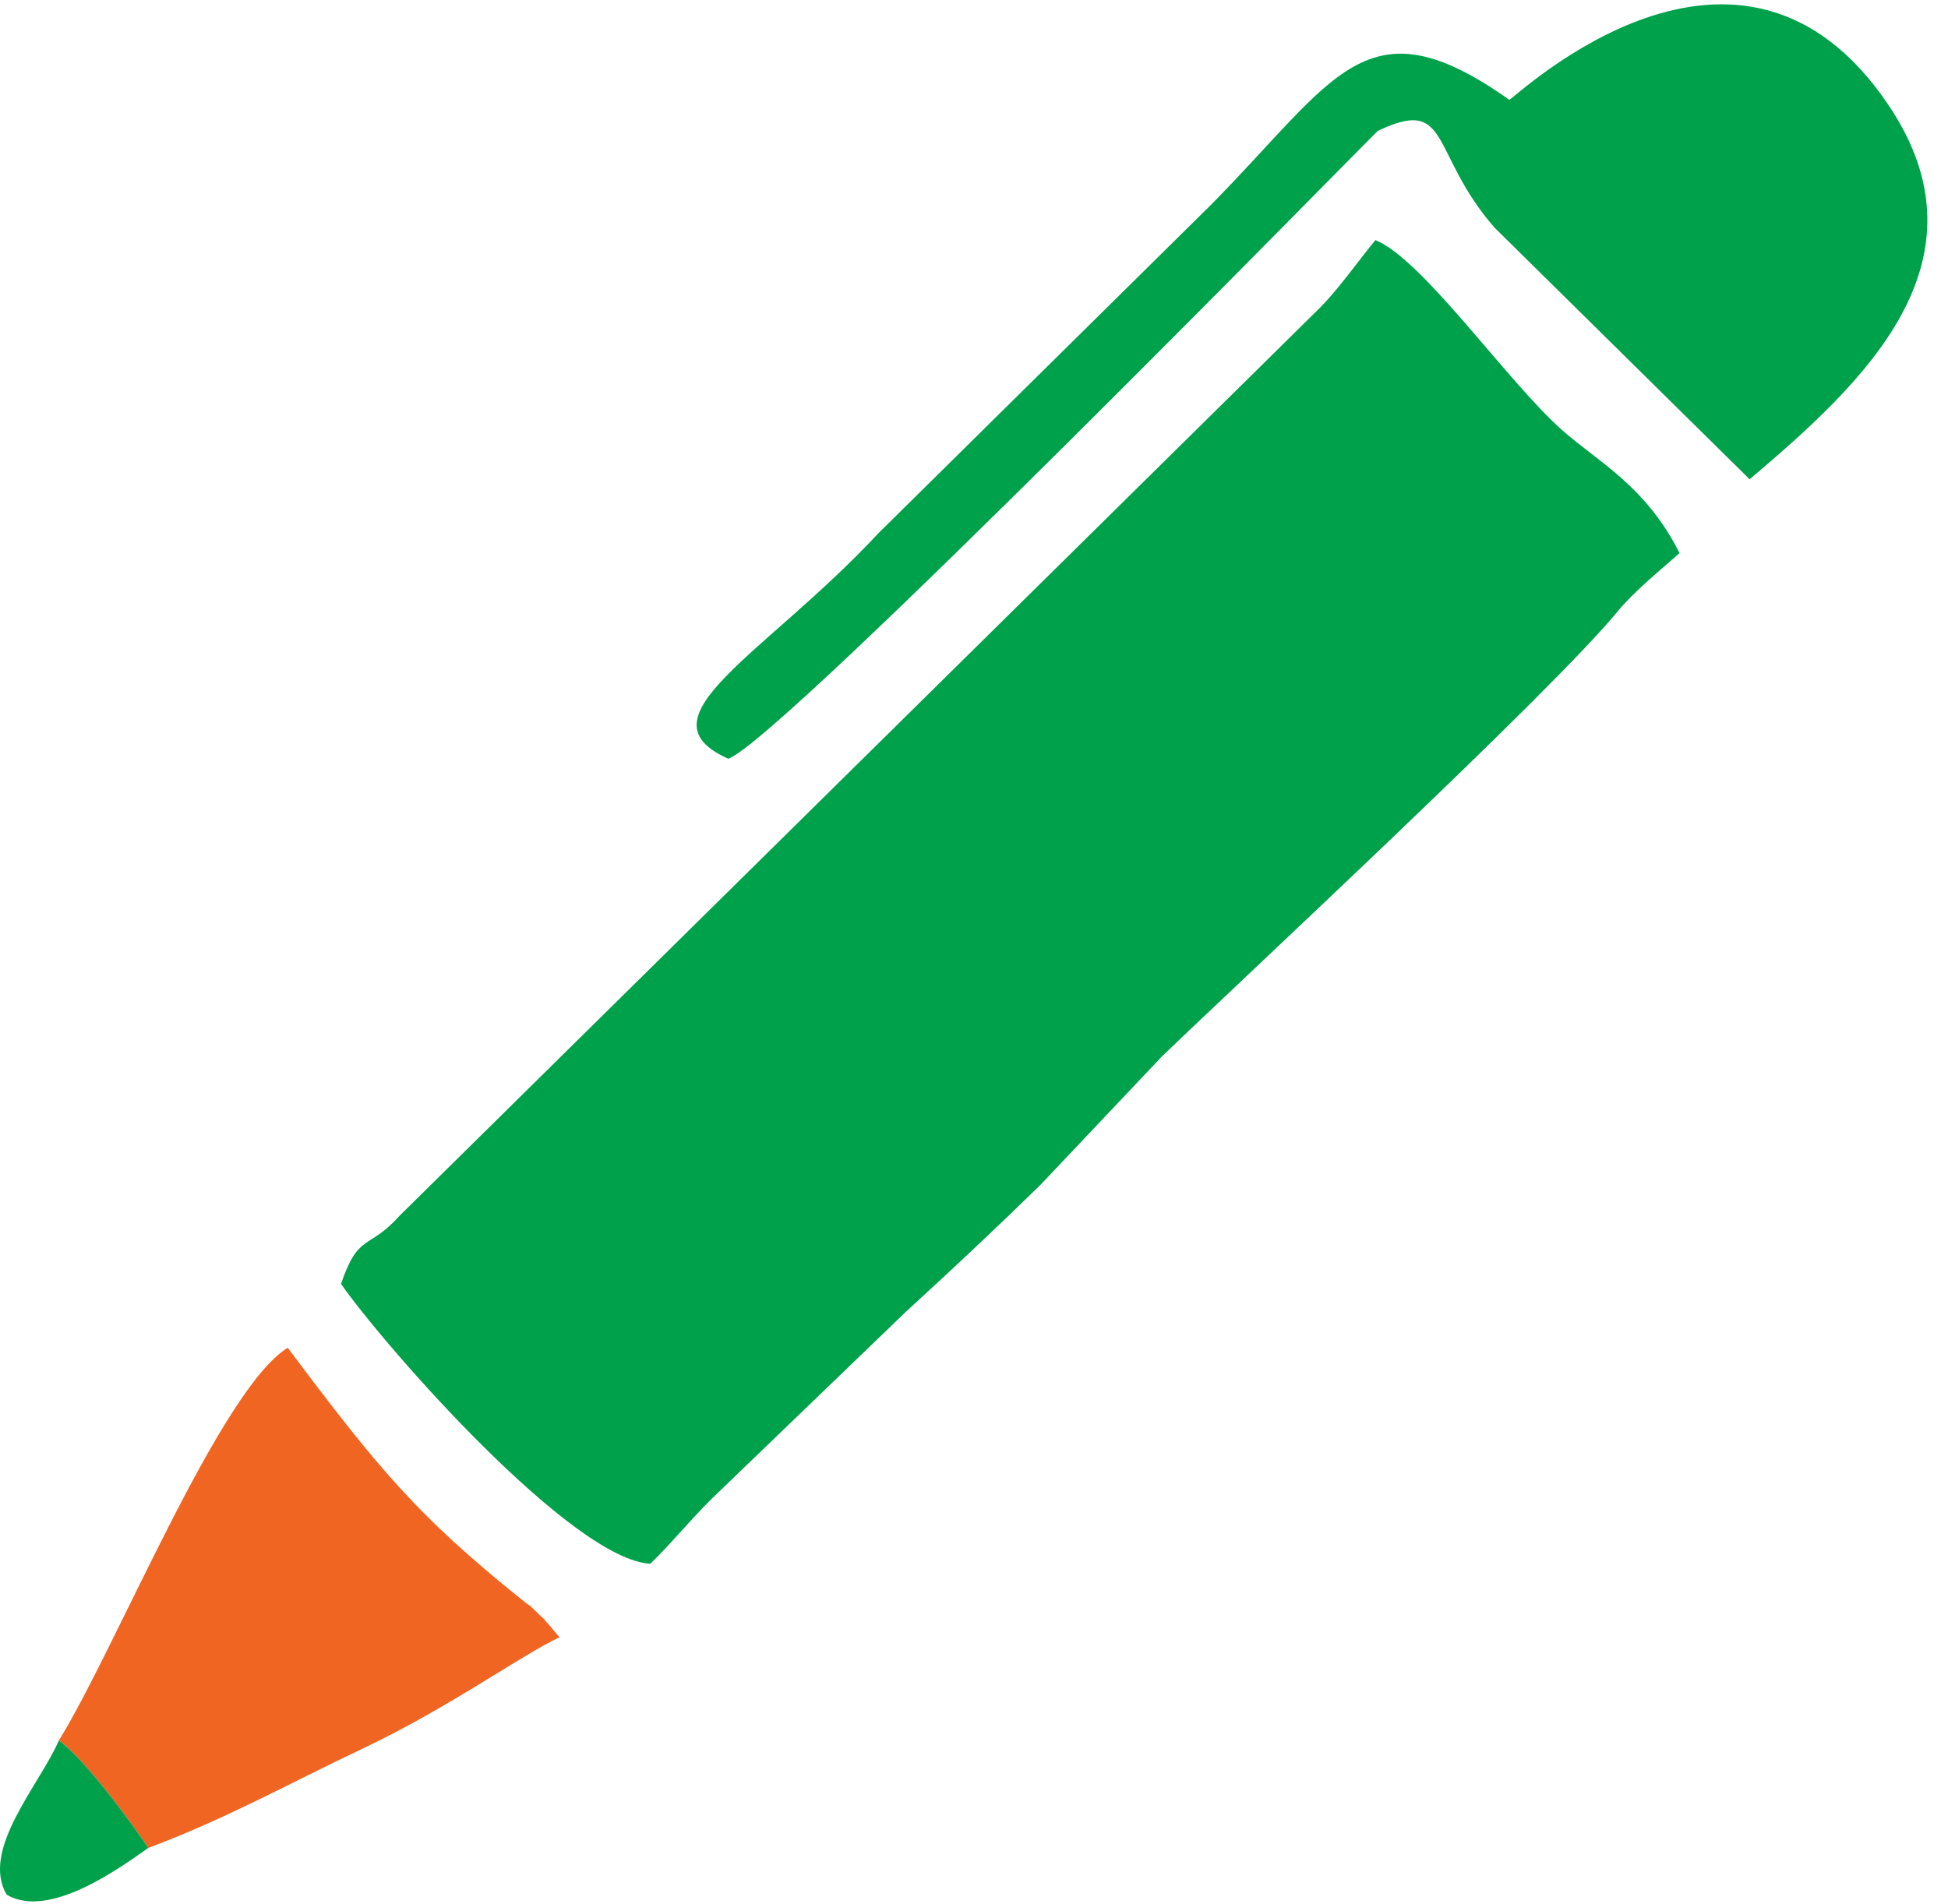
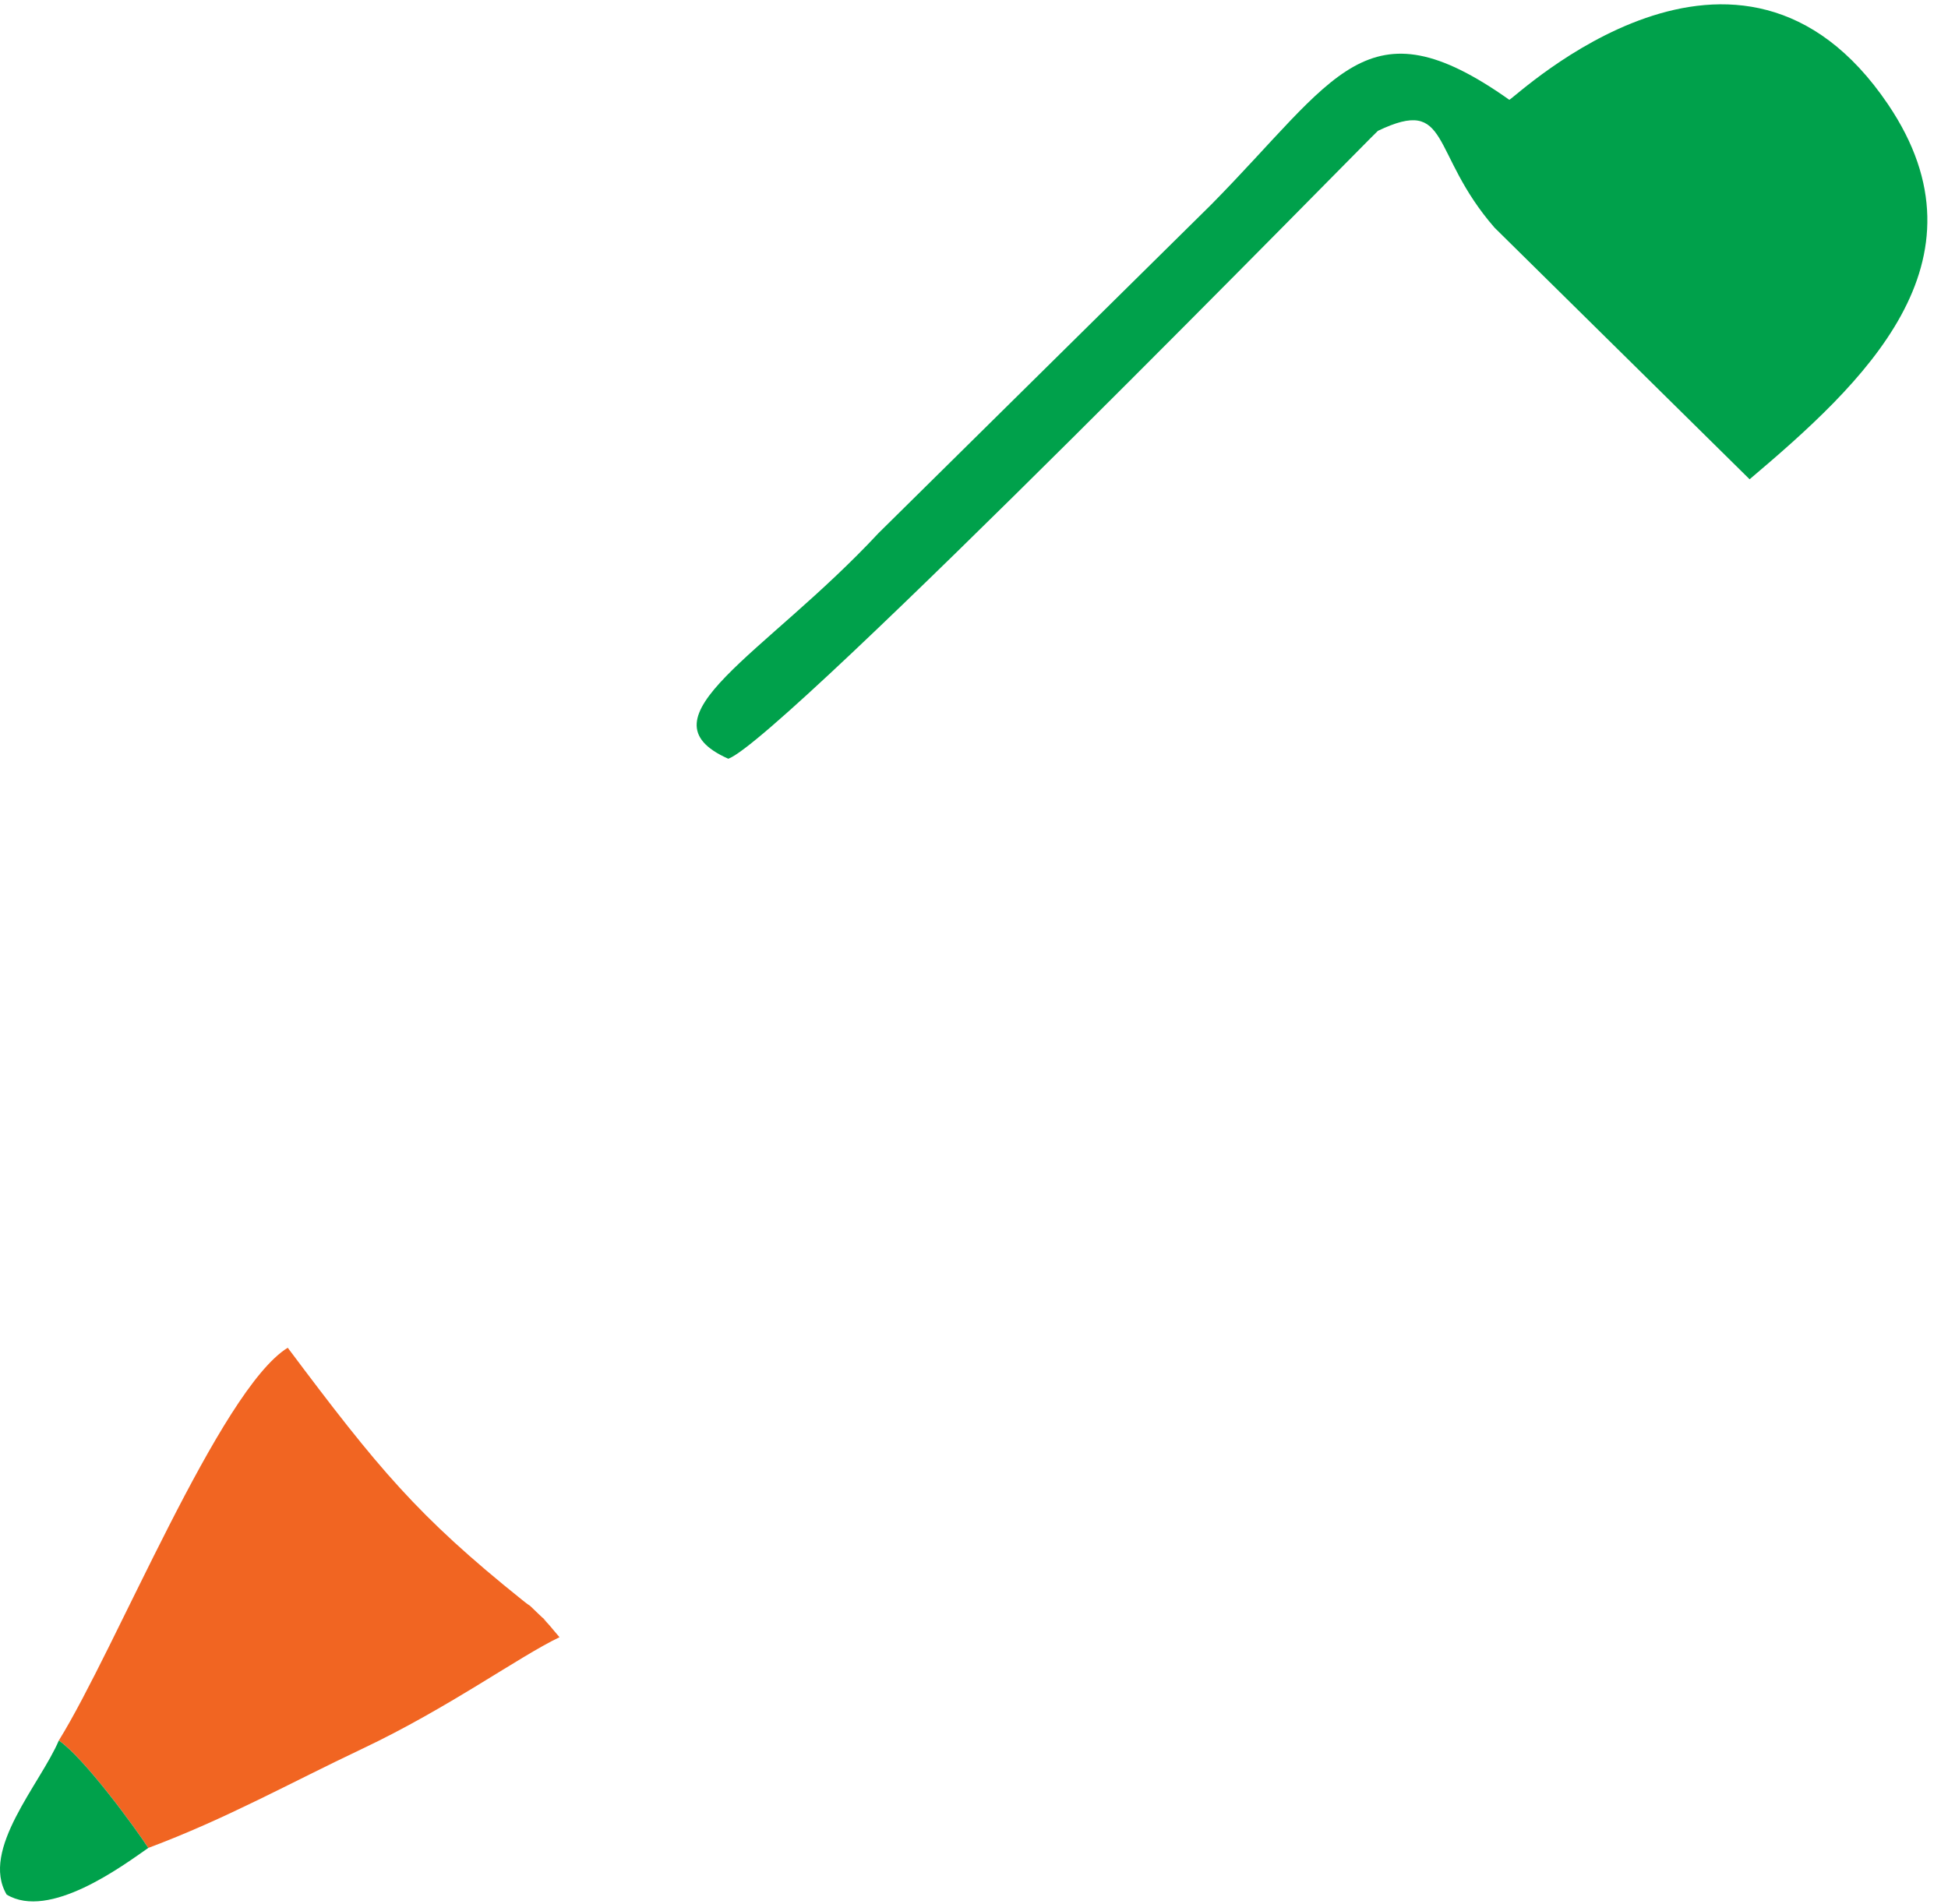
<svg xmlns="http://www.w3.org/2000/svg" width="89" height="87" viewBox="0 0 89 87" fill="none">
-   <path fill-rule="evenodd" clip-rule="evenodd" d="M29.71 71.459C30.691 70.509 31.555 69.433 32.544 68.462L41.399 59.933C43.578 57.939 45.411 56.216 47.521 54.16L53.078 48.285C56.844 44.65 70.86 31.652 73.905 27.941C74.634 27.053 75.811 26.091 76.735 25.276C75.2 22.214 73.033 21.124 71.377 19.661C68.858 17.433 65.007 11.847 62.84 10.971C62.045 11.931 61.12 13.279 60.169 14.198L18.26 55.551C16.835 57.145 16.381 56.309 15.58 58.671C17.684 61.659 26.145 71.266 29.71 71.458L29.71 71.459Z" fill="#00A14B" />
  <path fill-rule="evenodd" clip-rule="evenodd" d="M33.275 34.672C35.73 33.799 62.846 6.031 62.954 5.979C66.305 4.378 65.297 6.976 68.283 10.404L79.936 21.901C85.078 17.547 91.14 11.99 86.263 4.773C79.448 -5.311 69.311 4.394 68.958 4.561C62.422 -0.067 61.056 3.556 55.326 9.361L40.135 24.364C34.947 29.939 29.042 32.789 33.275 34.672H33.275Z" fill="#00A14B" />
  <path fill-rule="evenodd" clip-rule="evenodd" d="M2.687 79.534C3.851 80.333 6.193 83.548 6.775 84.444C10.323 83.118 13.257 81.472 16.552 79.913C20.486 78.052 23.719 75.695 25.563 74.815C25.48 74.72 25.375 74.589 25.317 74.525C25.262 74.463 25.147 74.316 25.078 74.243C24.295 73.403 25.487 74.603 24.6 73.748C23.933 73.107 24.433 73.574 23.864 73.118C19.081 69.281 17.3 67.132 13.146 61.587C10.042 63.507 5.294 75.34 2.687 79.535V79.534Z" fill="#F16522" />
  <path fill-rule="evenodd" clip-rule="evenodd" d="M6.775 84.444C6.194 83.549 3.851 80.333 2.687 79.535C1.851 81.508 -0.911 84.52 0.304 86.576C2.25 87.753 5.583 85.277 6.775 84.444Z" fill="#00A14B" />
</svg>